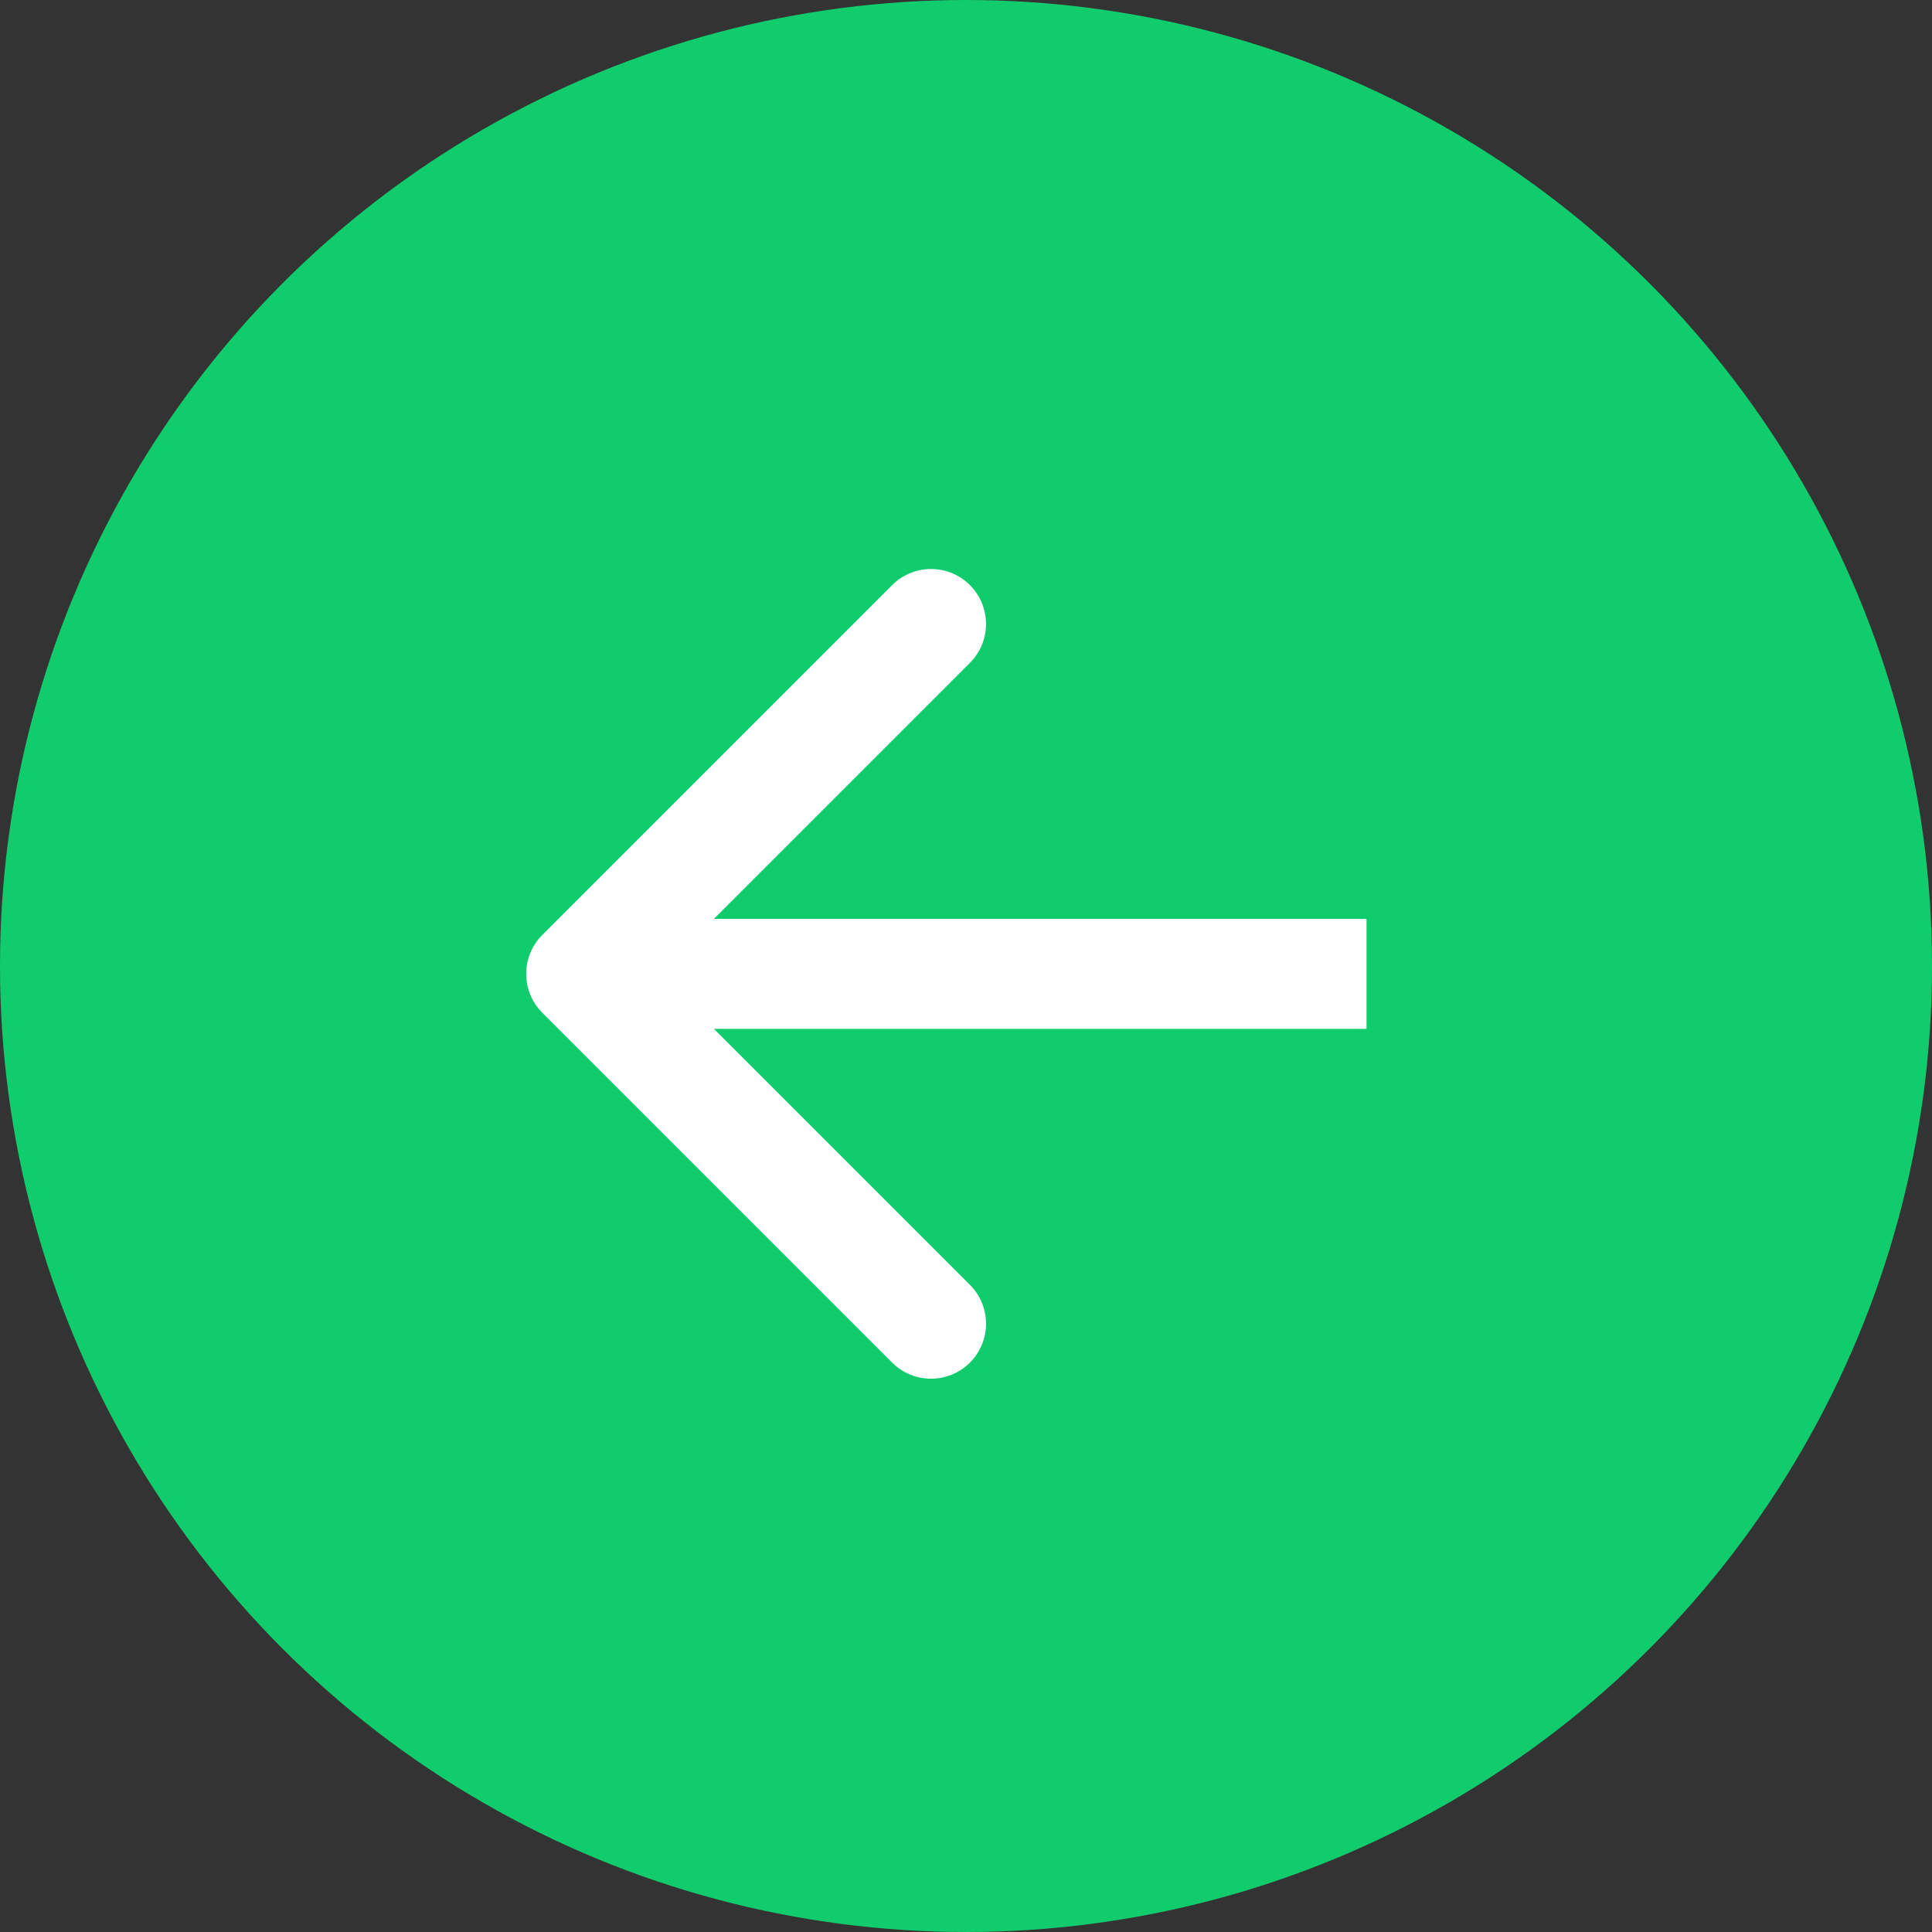
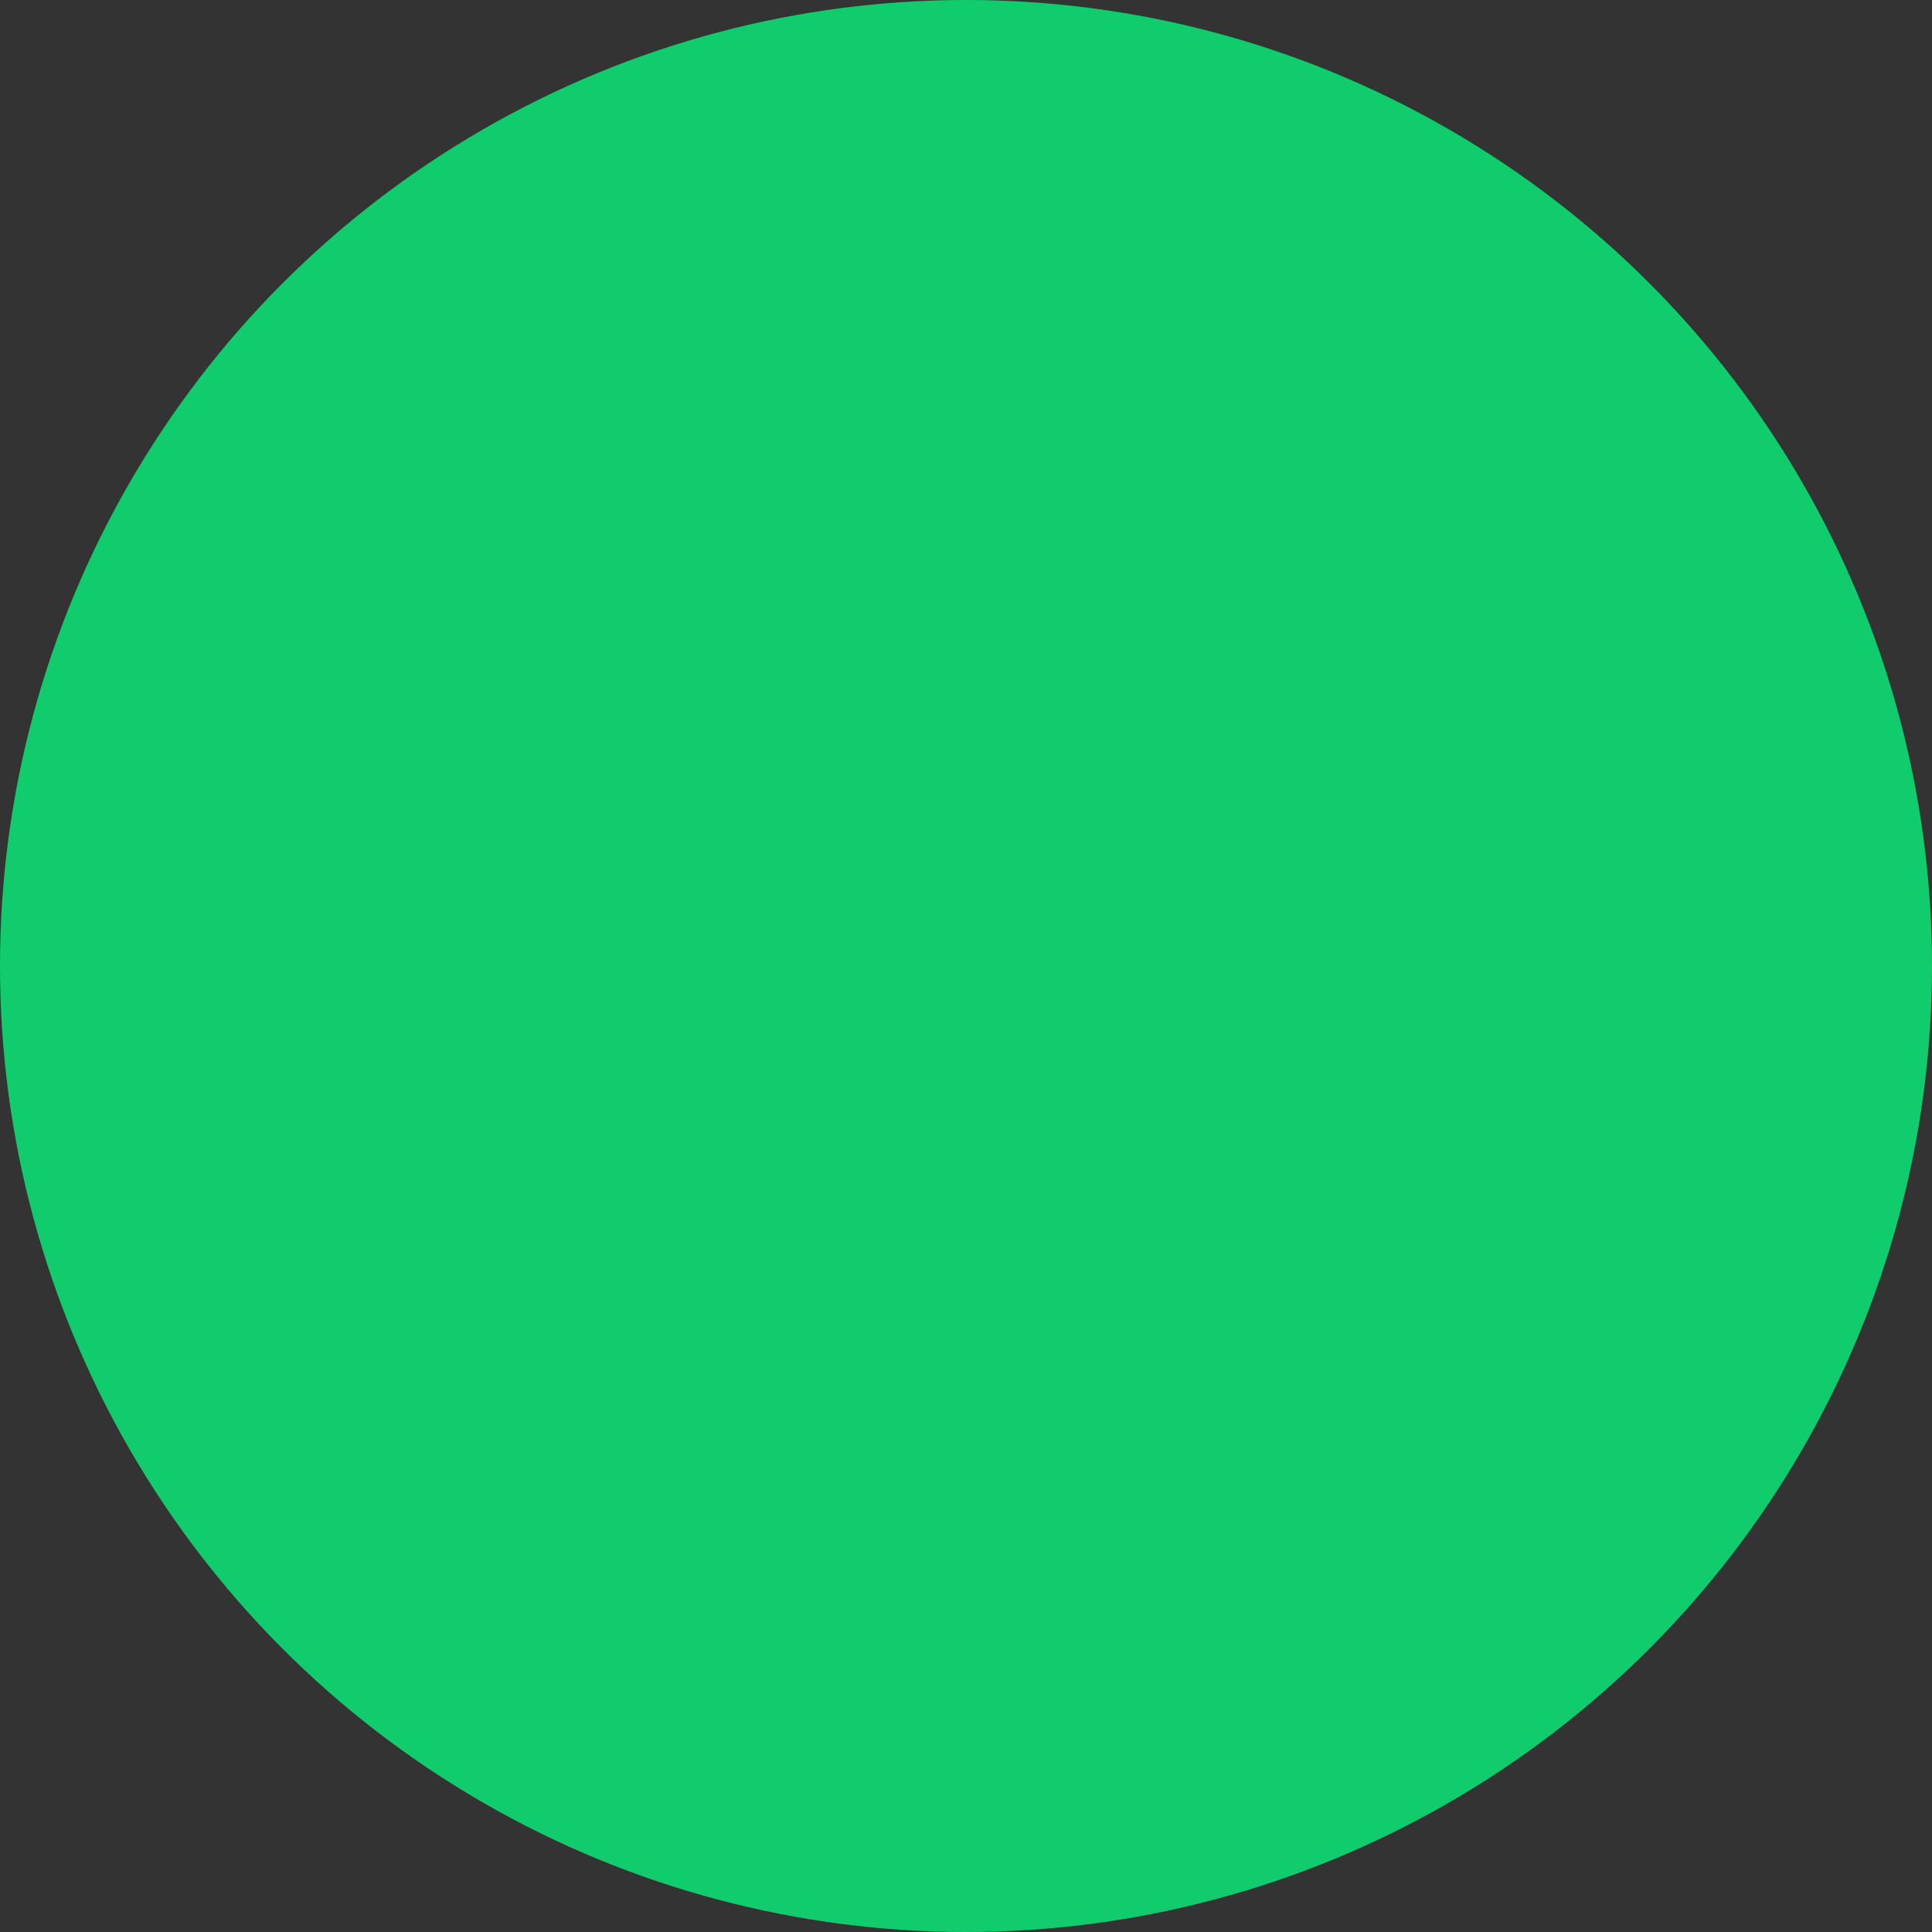
<svg xmlns="http://www.w3.org/2000/svg" width="123" height="123" viewBox="0 0 123 123" fill="none">
  <rect x="0" y="0" width="123" height="123" fill="#333333" stroke="none" />
  <circle cx="61.5" cy="61.5" r="61.5" transform="matrix(-1 0 0 1 123 0)" fill="#11CC6C" />
-   <path d="M34.525 64.475C33.158 63.108 33.158 60.892 34.525 59.525L56.799 37.251C58.166 35.884 60.382 35.884 61.749 37.251C63.116 38.618 63.116 40.834 61.749 42.201L41.95 62L61.749 81.799C63.116 83.166 63.116 85.382 61.749 86.749C60.382 88.116 58.166 88.116 56.799 86.749L34.525 64.475ZM87 65.5L37 65.5L37 58.5L87 58.5L87 65.5Z" fill="white" />
</svg>